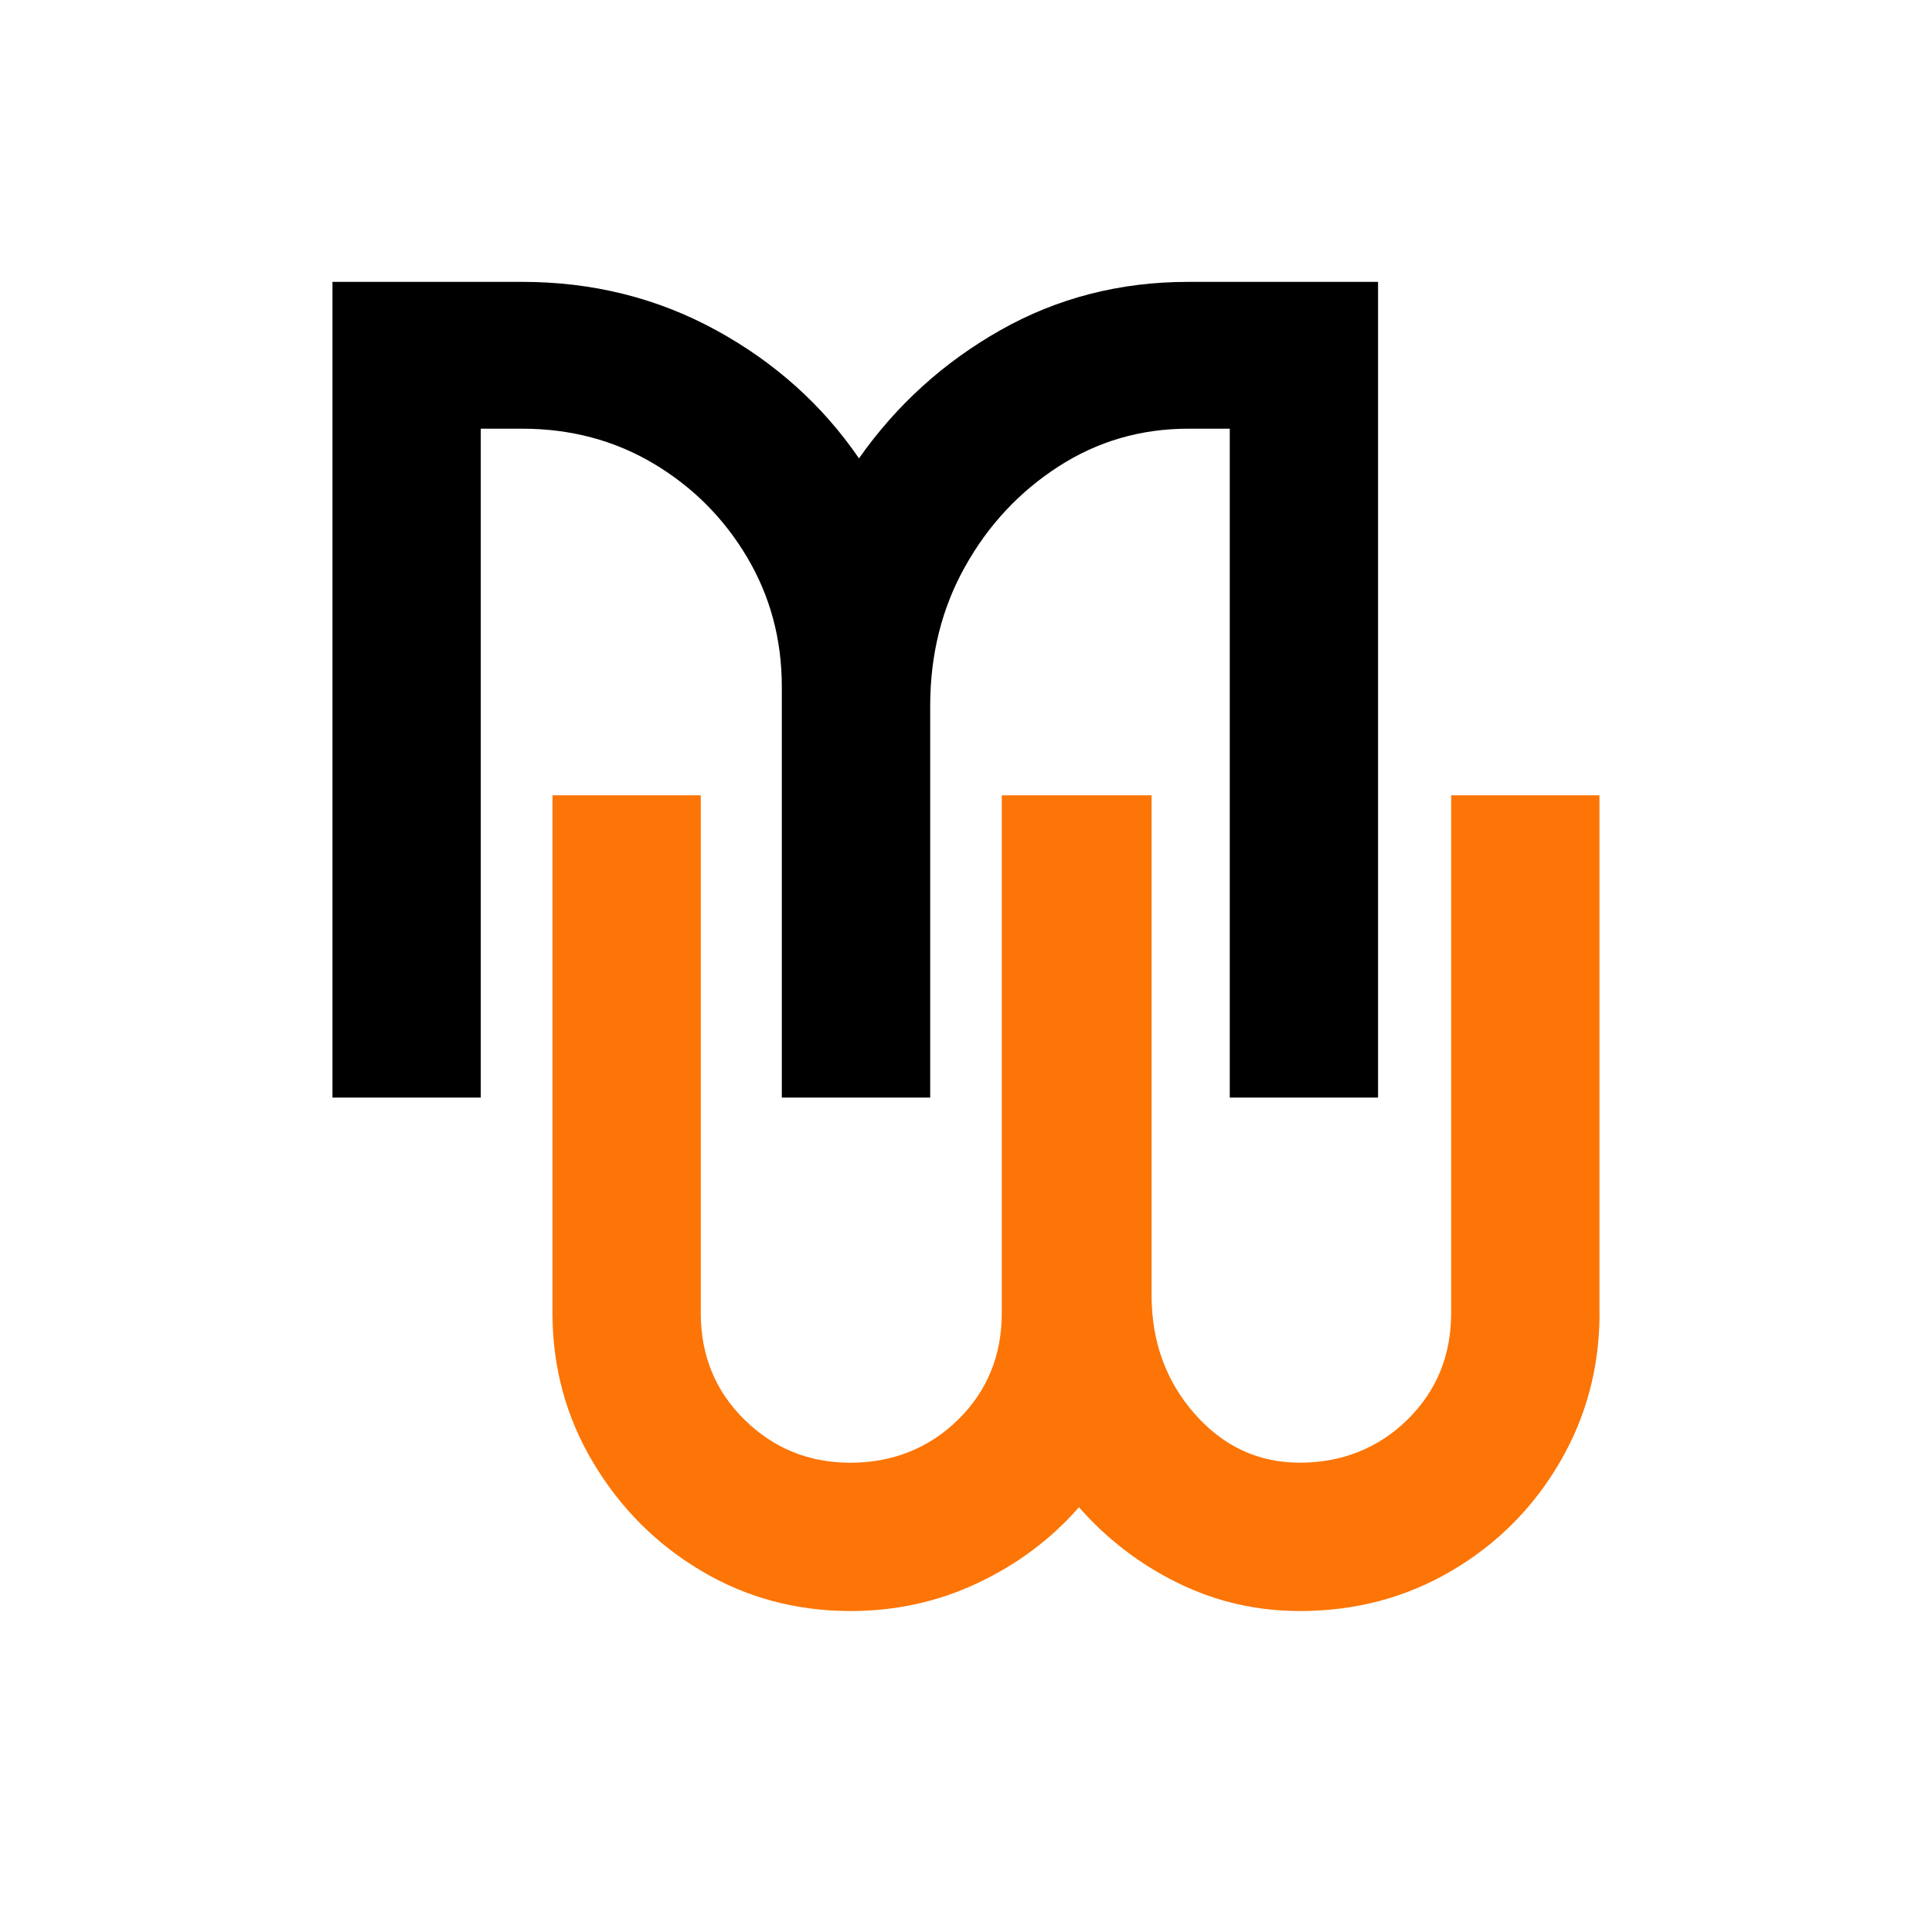
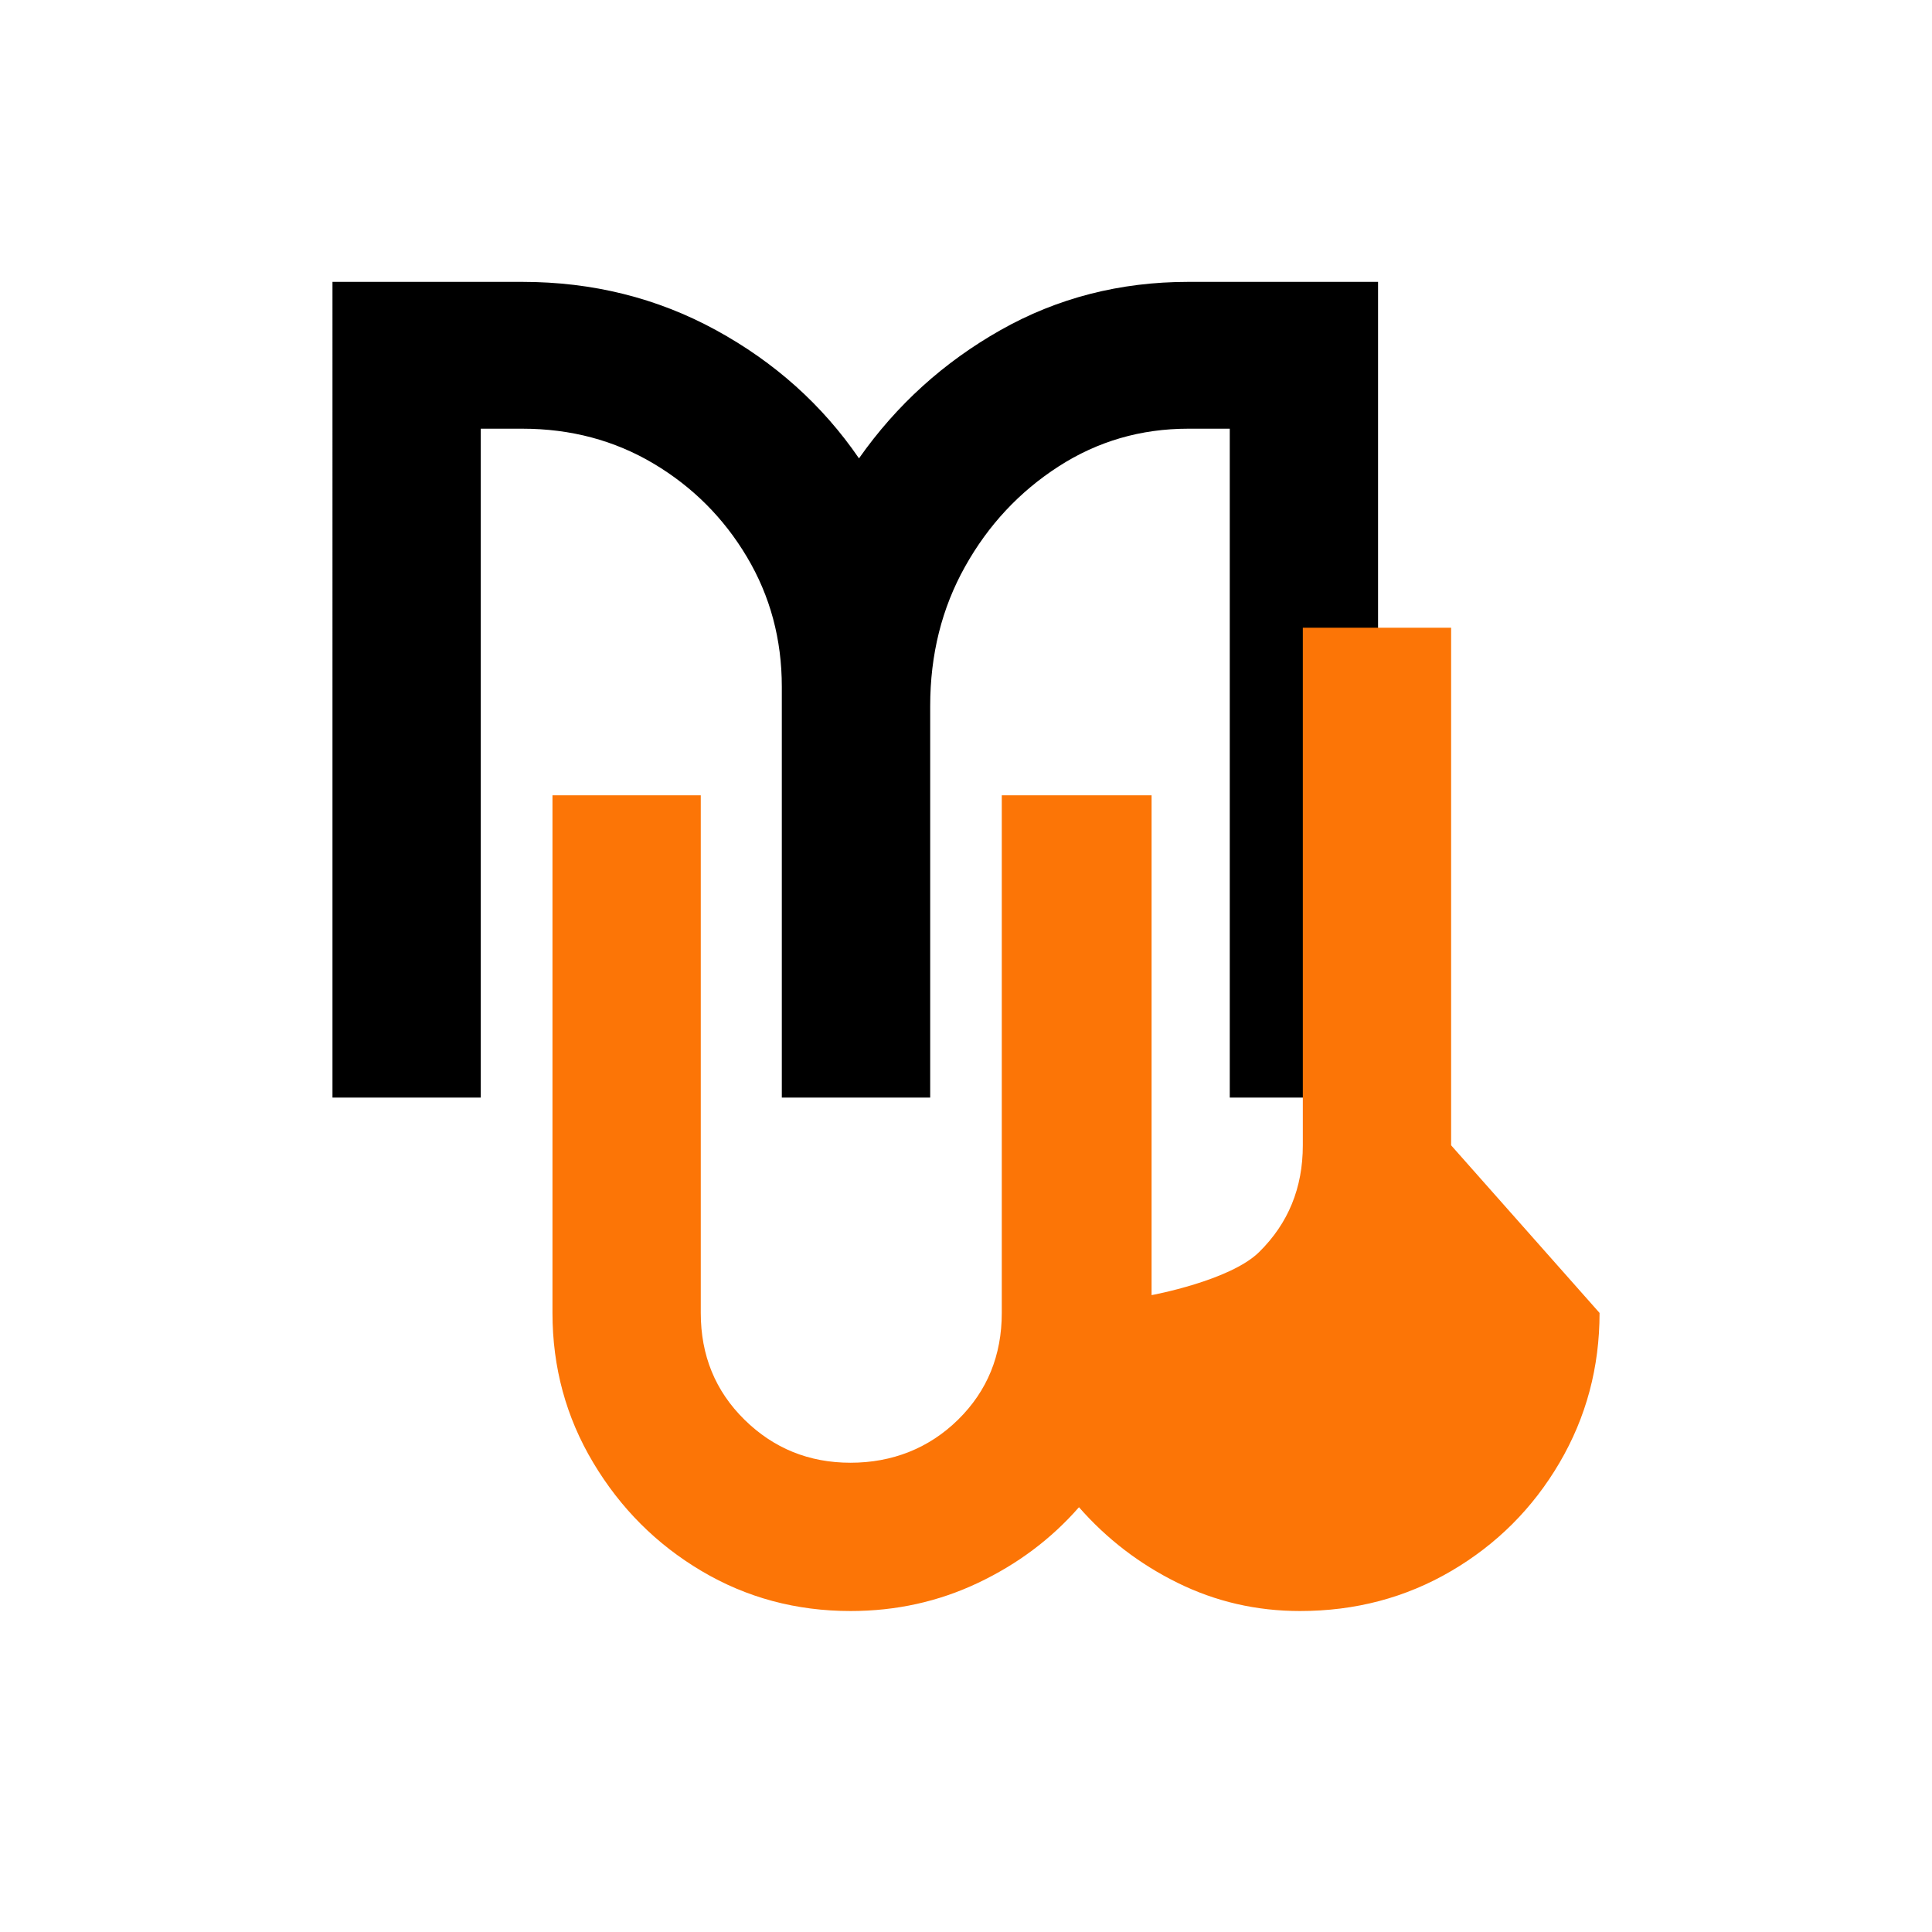
<svg xmlns="http://www.w3.org/2000/svg" viewBox="0 0 512 512">
  <defs>
    <style>      .cls-1 {        fill: #fff;      }      .cls-2 {        fill: #fc7506;      }    </style>
  </defs>
  <g>
    <g id="Layer_1">
-       <rect class="cls-1" width="512" height="512" />
      <g>
        <path d="M246.49,290.87h-39.3v-108.87c0-12.58-3.08-24.04-9.24-34.39-6.16-10.35-14.41-18.6-24.76-24.76-10.35-6.15-21.95-9.24-34.78-9.24h-11v177.26h-39.3V74.7h50.31c18.6,0,35.7,4.26,51.29,12.77,15.59,8.52,28.23,19.85,37.93,34,9.95-14.15,22.46-25.48,37.53-34,15.06-8.51,31.64-12.77,49.72-12.77h50.31v216.17h-39.3V113.61h-11c-12.58,0-24.04,3.34-34.39,10.02-10.35,6.68-18.61,15.52-24.76,26.53-6.16,11-9.24,23.32-9.24,36.94v103.76Z" />
-         <path class="cls-2" d="M423.9,347.94c0,14.41-3.54,27.65-10.61,39.7-7.07,12.06-16.64,21.62-28.69,28.69-12.06,7.07-25.42,10.61-40.09,10.61-11.53,0-22.34-2.49-32.43-7.47-10.09-4.97-18.8-11.66-26.14-20.04-7.34,8.39-16.25,15.07-26.73,20.04-10.48,4.98-21.75,7.47-33.8,7.47-14.41,0-27.58-3.54-39.5-10.61-11.93-7.07-21.49-16.64-28.69-28.69-7.21-12.05-10.81-25.28-10.81-39.7v-137.17h39.3v137.17c0,11.27,3.86,20.7,11.59,28.3,7.73,7.6,17.1,11.4,28.1,11.4s20.76-3.8,28.49-11.4c7.73-7.6,11.59-17.03,11.59-28.3v-137.17h39.7v132.45c0,12.32,3.8,22.8,11.4,31.44,7.6,8.65,16.9,12.97,27.91,12.97s20.76-3.8,28.49-11.4c7.73-7.6,11.59-17.03,11.59-28.3v-137.17h39.3v137.17Z" />
+         <path class="cls-2" d="M423.9,347.94c0,14.41-3.54,27.65-10.61,39.7-7.07,12.06-16.64,21.62-28.69,28.69-12.06,7.07-25.42,10.61-40.09,10.61-11.53,0-22.34-2.49-32.43-7.47-10.09-4.97-18.8-11.66-26.14-20.04-7.34,8.39-16.25,15.07-26.73,20.04-10.48,4.98-21.75,7.47-33.8,7.47-14.41,0-27.58-3.54-39.5-10.61-11.93-7.07-21.49-16.64-28.69-28.69-7.21-12.05-10.81-25.28-10.81-39.7v-137.17h39.3v137.17c0,11.27,3.86,20.7,11.59,28.3,7.73,7.6,17.1,11.4,28.1,11.4s20.76-3.8,28.49-11.4c7.73-7.6,11.59-17.03,11.59-28.3v-137.17h39.7v132.45s20.76-3.8,28.49-11.4c7.73-7.6,11.59-17.03,11.59-28.3v-137.17h39.3v137.17Z" />
      </g>
    </g>
  </g>
</svg>